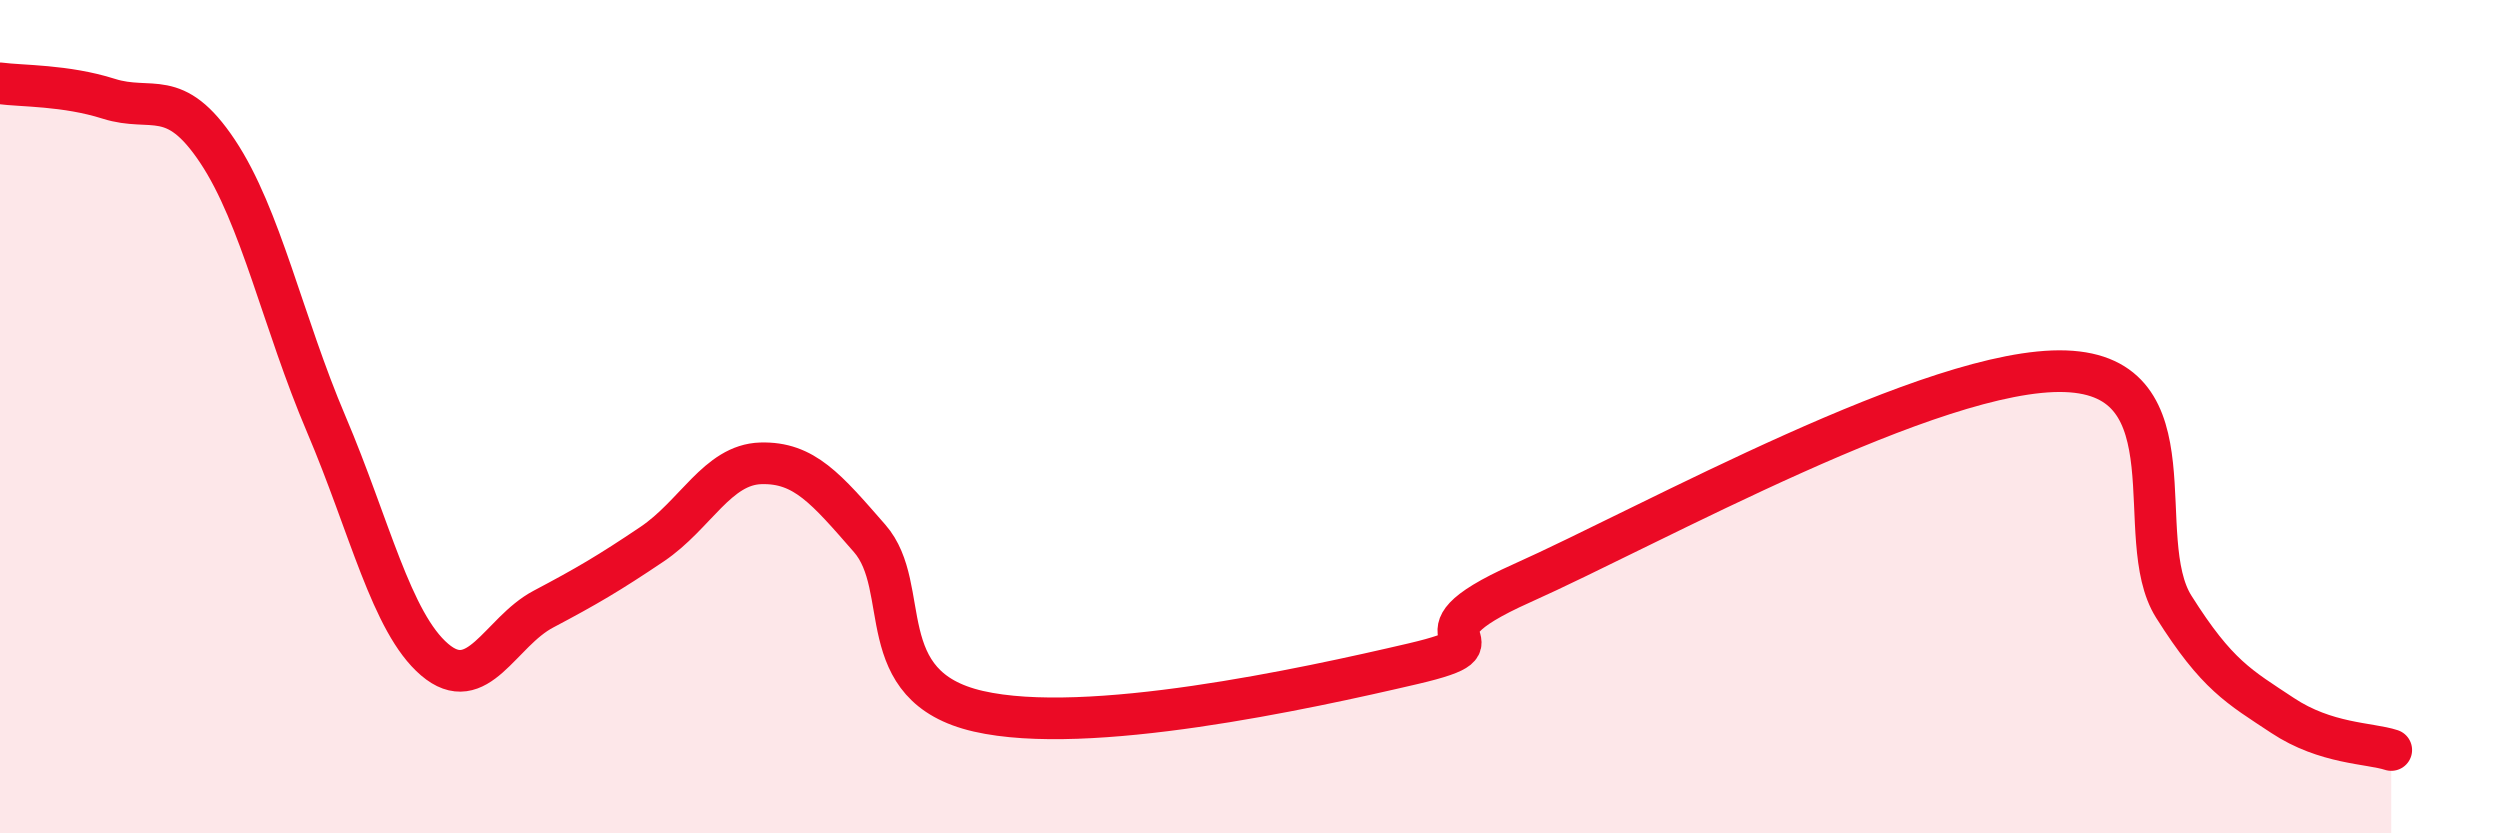
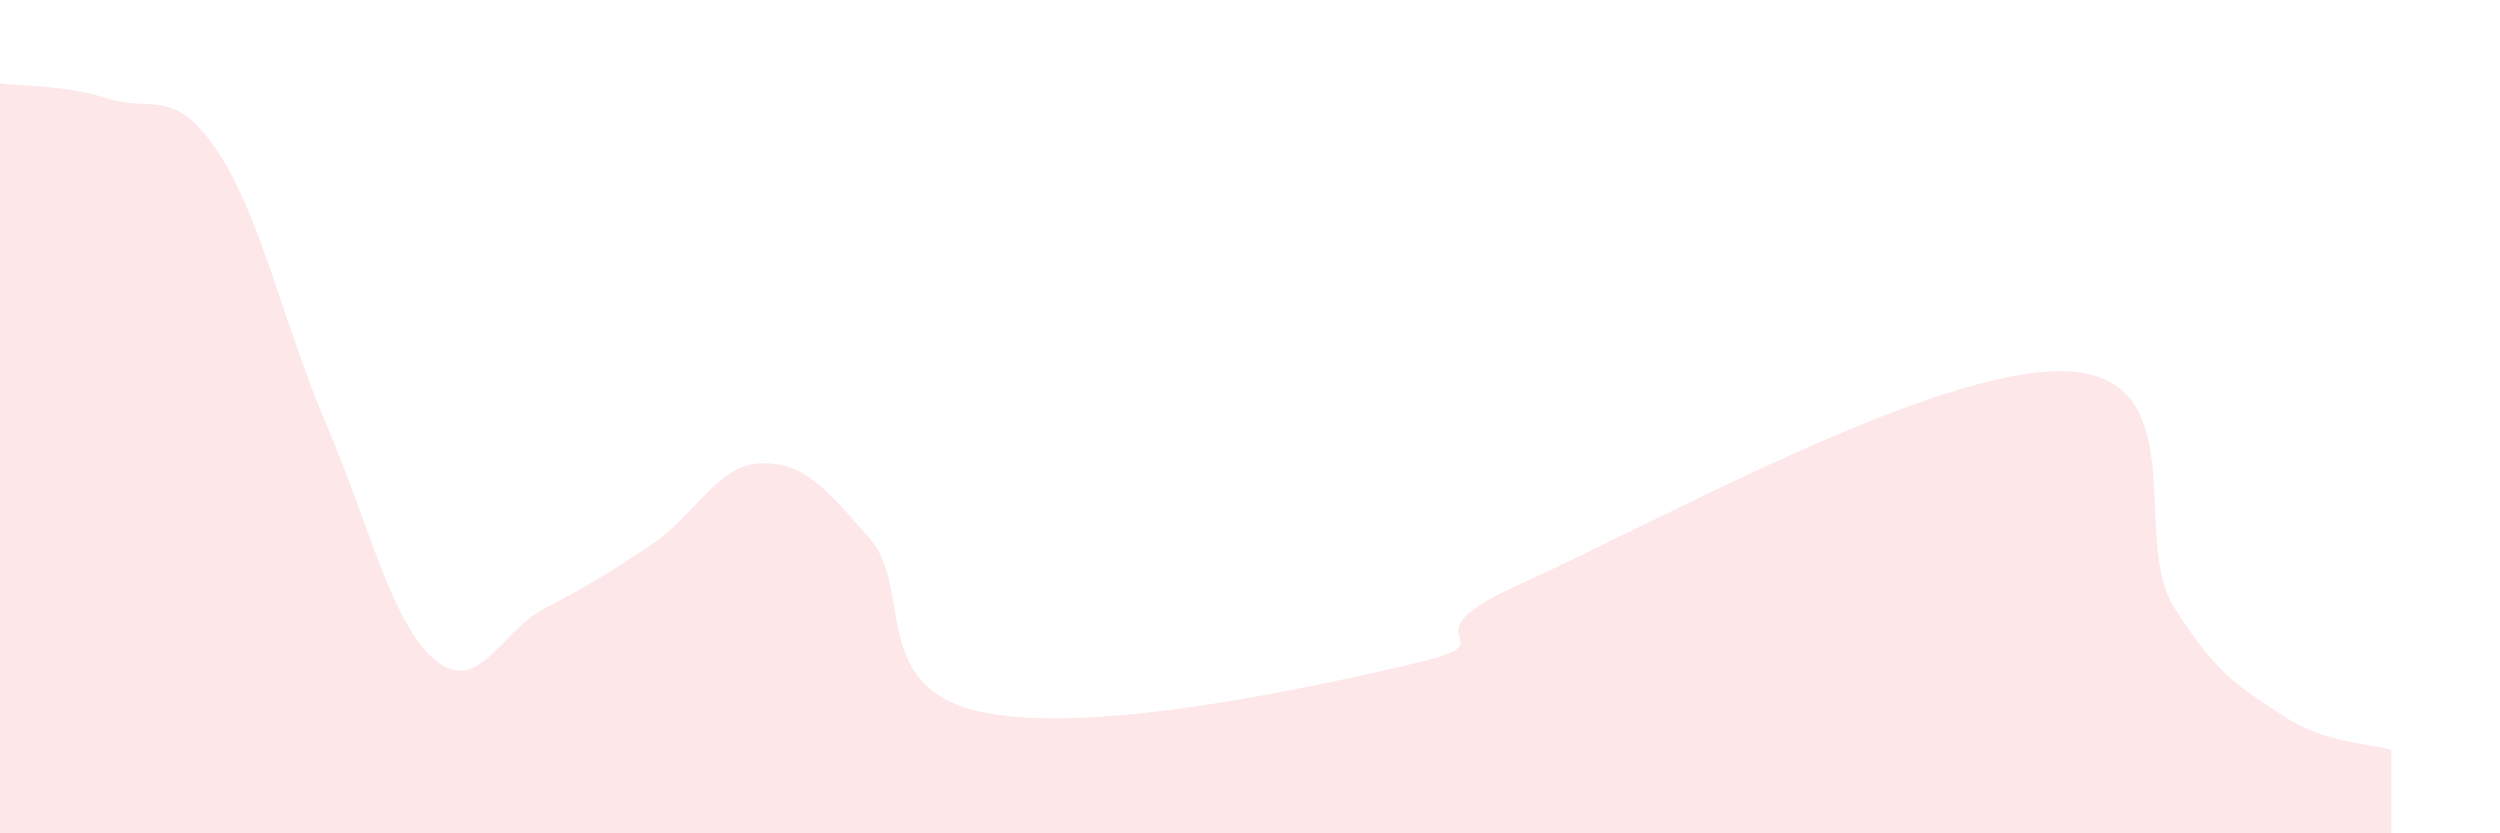
<svg xmlns="http://www.w3.org/2000/svg" width="60" height="20" viewBox="0 0 60 20">
  <path d="M 0,2 C 0.52,2.07 1.57,2.04 2.61,2.37 C 3.65,2.7 4.18,2.07 5.22,3.63 C 6.26,5.19 6.79,7.74 7.83,10.18 C 8.87,12.62 9.39,14.94 10.43,15.83 C 11.47,16.72 12,15.17 13.04,14.62 C 14.08,14.07 14.61,13.76 15.65,13.06 C 16.69,12.36 17.22,11.15 18.26,11.12 C 19.3,11.09 19.83,11.73 20.87,12.92 C 21.91,14.11 20.87,16.47 23.48,17.07 C 26.09,17.67 31.3,16.54 33.91,15.93 C 36.52,15.32 33.39,15.4 36.52,14 C 39.65,12.6 46.44,8.8 49.57,8.91 C 52.7,9.02 51.13,12.91 52.17,14.56 C 53.21,16.21 53.74,16.48 54.78,17.17 C 55.82,17.86 56.87,17.83 57.39,18L57.39 20L0 20Z" fill="#EB0A25" opacity="0.1" stroke-linecap="round" stroke-linejoin="round" />
-   <path d="M 0,2 C 0.52,2.07 1.57,2.04 2.61,2.37 C 3.65,2.7 4.18,2.07 5.22,3.63 C 6.26,5.19 6.79,7.74 7.83,10.18 C 8.87,12.62 9.39,14.94 10.43,15.83 C 11.47,16.72 12,15.17 13.04,14.62 C 14.08,14.07 14.61,13.76 15.65,13.06 C 16.69,12.36 17.22,11.15 18.26,11.12 C 19.3,11.09 19.83,11.73 20.87,12.92 C 21.91,14.11 20.87,16.47 23.48,17.07 C 26.09,17.67 31.3,16.54 33.91,15.93 C 36.52,15.32 33.39,15.4 36.52,14 C 39.65,12.6 46.44,8.8 49.57,8.91 C 52.7,9.02 51.13,12.91 52.17,14.56 C 53.21,16.21 53.74,16.48 54.78,17.17 C 55.82,17.86 56.87,17.83 57.39,18" stroke="#EB0A25" stroke-width="1" fill="none" stroke-linecap="round" stroke-linejoin="round" />
</svg>